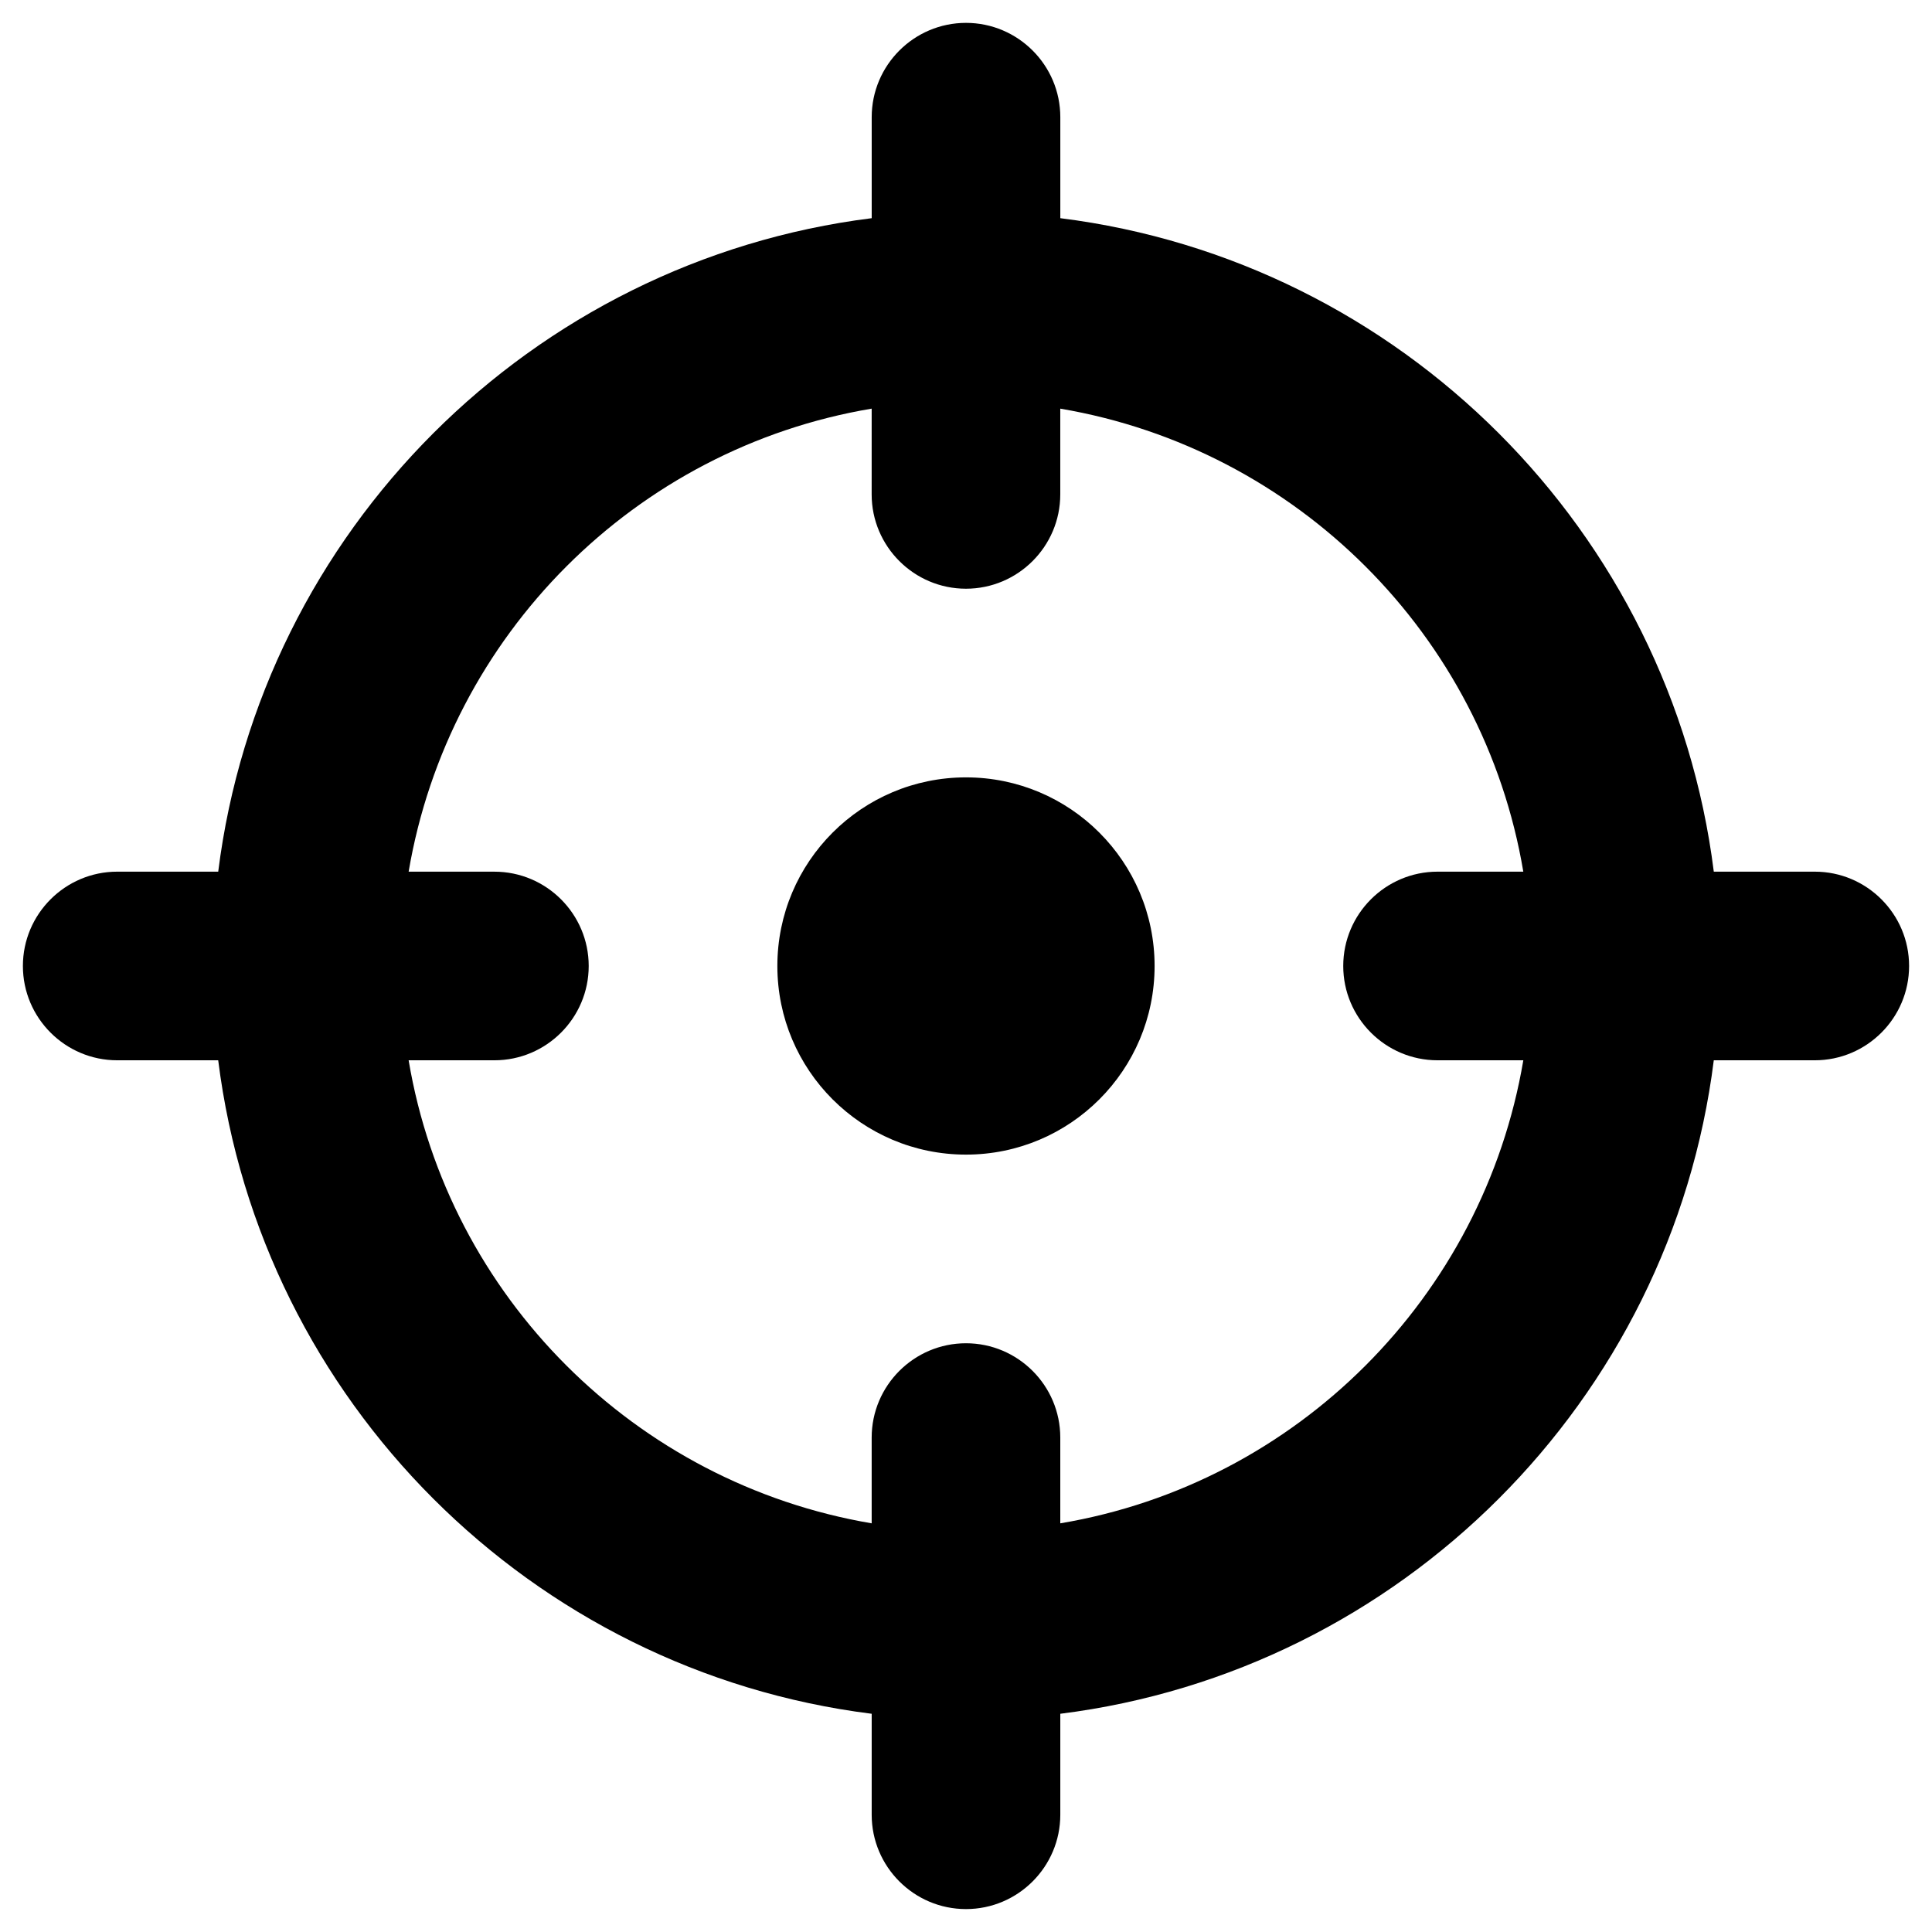
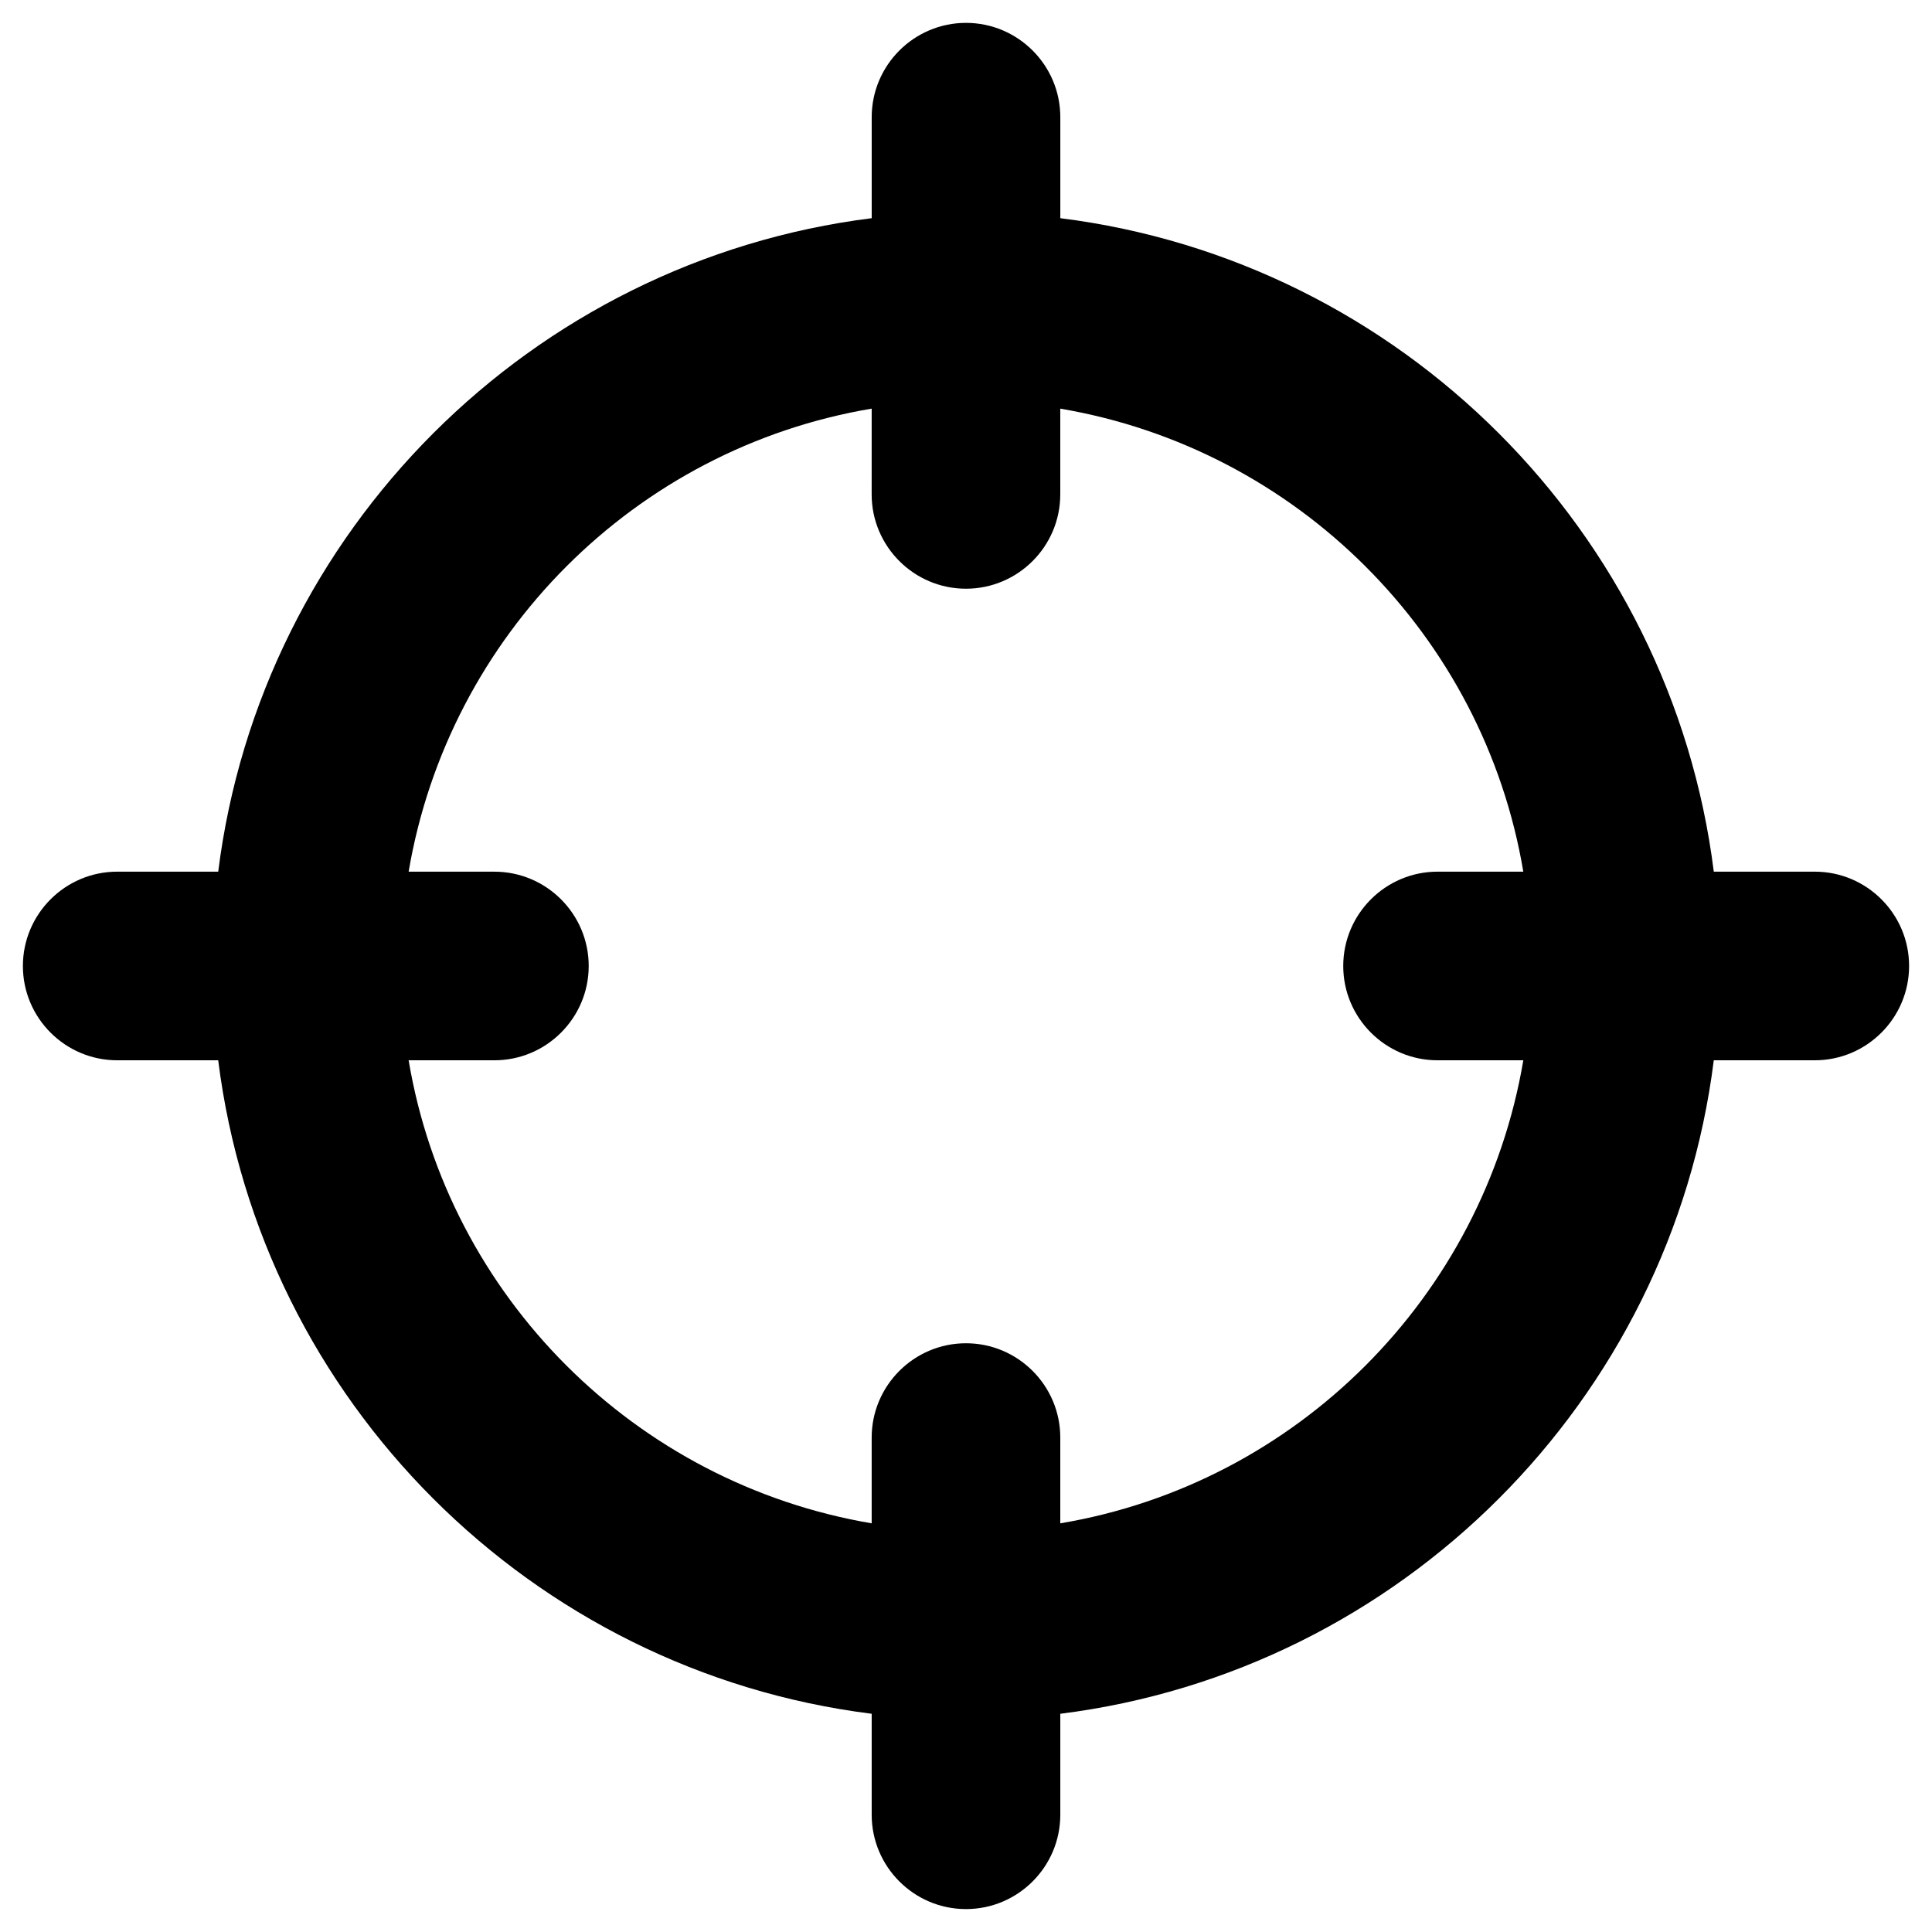
<svg xmlns="http://www.w3.org/2000/svg" fill="#000000" width="800px" height="800px" version="1.1" viewBox="144 144 512 512">
  <g>
    <path d="m624.94 375h-26.766c-11.316-90.234-82.953-161.87-173.18-173.18v-26.766c0-13.773-11.219-24.992-24.992-24.992-13.777 0-24.992 11.219-24.992 24.992v26.766c-90.234 11.316-161.87 82.953-173.18 173.18h-26.77c-13.773 0-24.992 11.219-24.992 24.996s11.219 24.992 24.992 24.992h26.766c11.316 90.234 82.953 161.87 173.18 173.18v26.766c0 13.777 11.219 24.992 24.992 24.992 13.777 0 24.992-11.219 24.992-24.992v-26.766c90.234-11.316 161.87-82.953 173.18-173.18h26.766c13.777 0 24.992-11.219 24.992-24.992 0.004-13.777-11.211-24.996-24.988-24.996zm-99.973 49.988h22.73c-10.629 62.68-60.023 112.18-122.71 122.71v-22.73c0-13.777-11.219-24.992-24.992-24.992-13.777 0-24.992 11.219-24.992 24.992v22.73c-62.68-10.629-112.18-60.023-122.71-122.71h22.73c13.777 0 24.992-11.219 24.992-24.992 0-13.777-11.219-24.992-24.992-24.992h-22.73c10.629-62.68 60.023-112.18 122.71-122.71l-0.004 22.73c0 13.777 11.219 24.992 24.992 24.992 13.777 0 24.992-11.219 24.992-24.992v-22.73c62.68 10.629 112.18 60.023 122.71 122.71l-22.727-0.004c-13.777 0-24.992 11.219-24.992 24.992-0.004 13.777 11.215 24.996 24.992 24.996z" />
-     <path d="m449.98 400c0 27.605-22.379 49.984-49.984 49.984-27.609 0-49.988-22.379-49.988-49.984 0-27.609 22.379-49.988 49.988-49.988 27.605 0 49.984 22.379 49.984 49.988" />
  </g>
</svg>